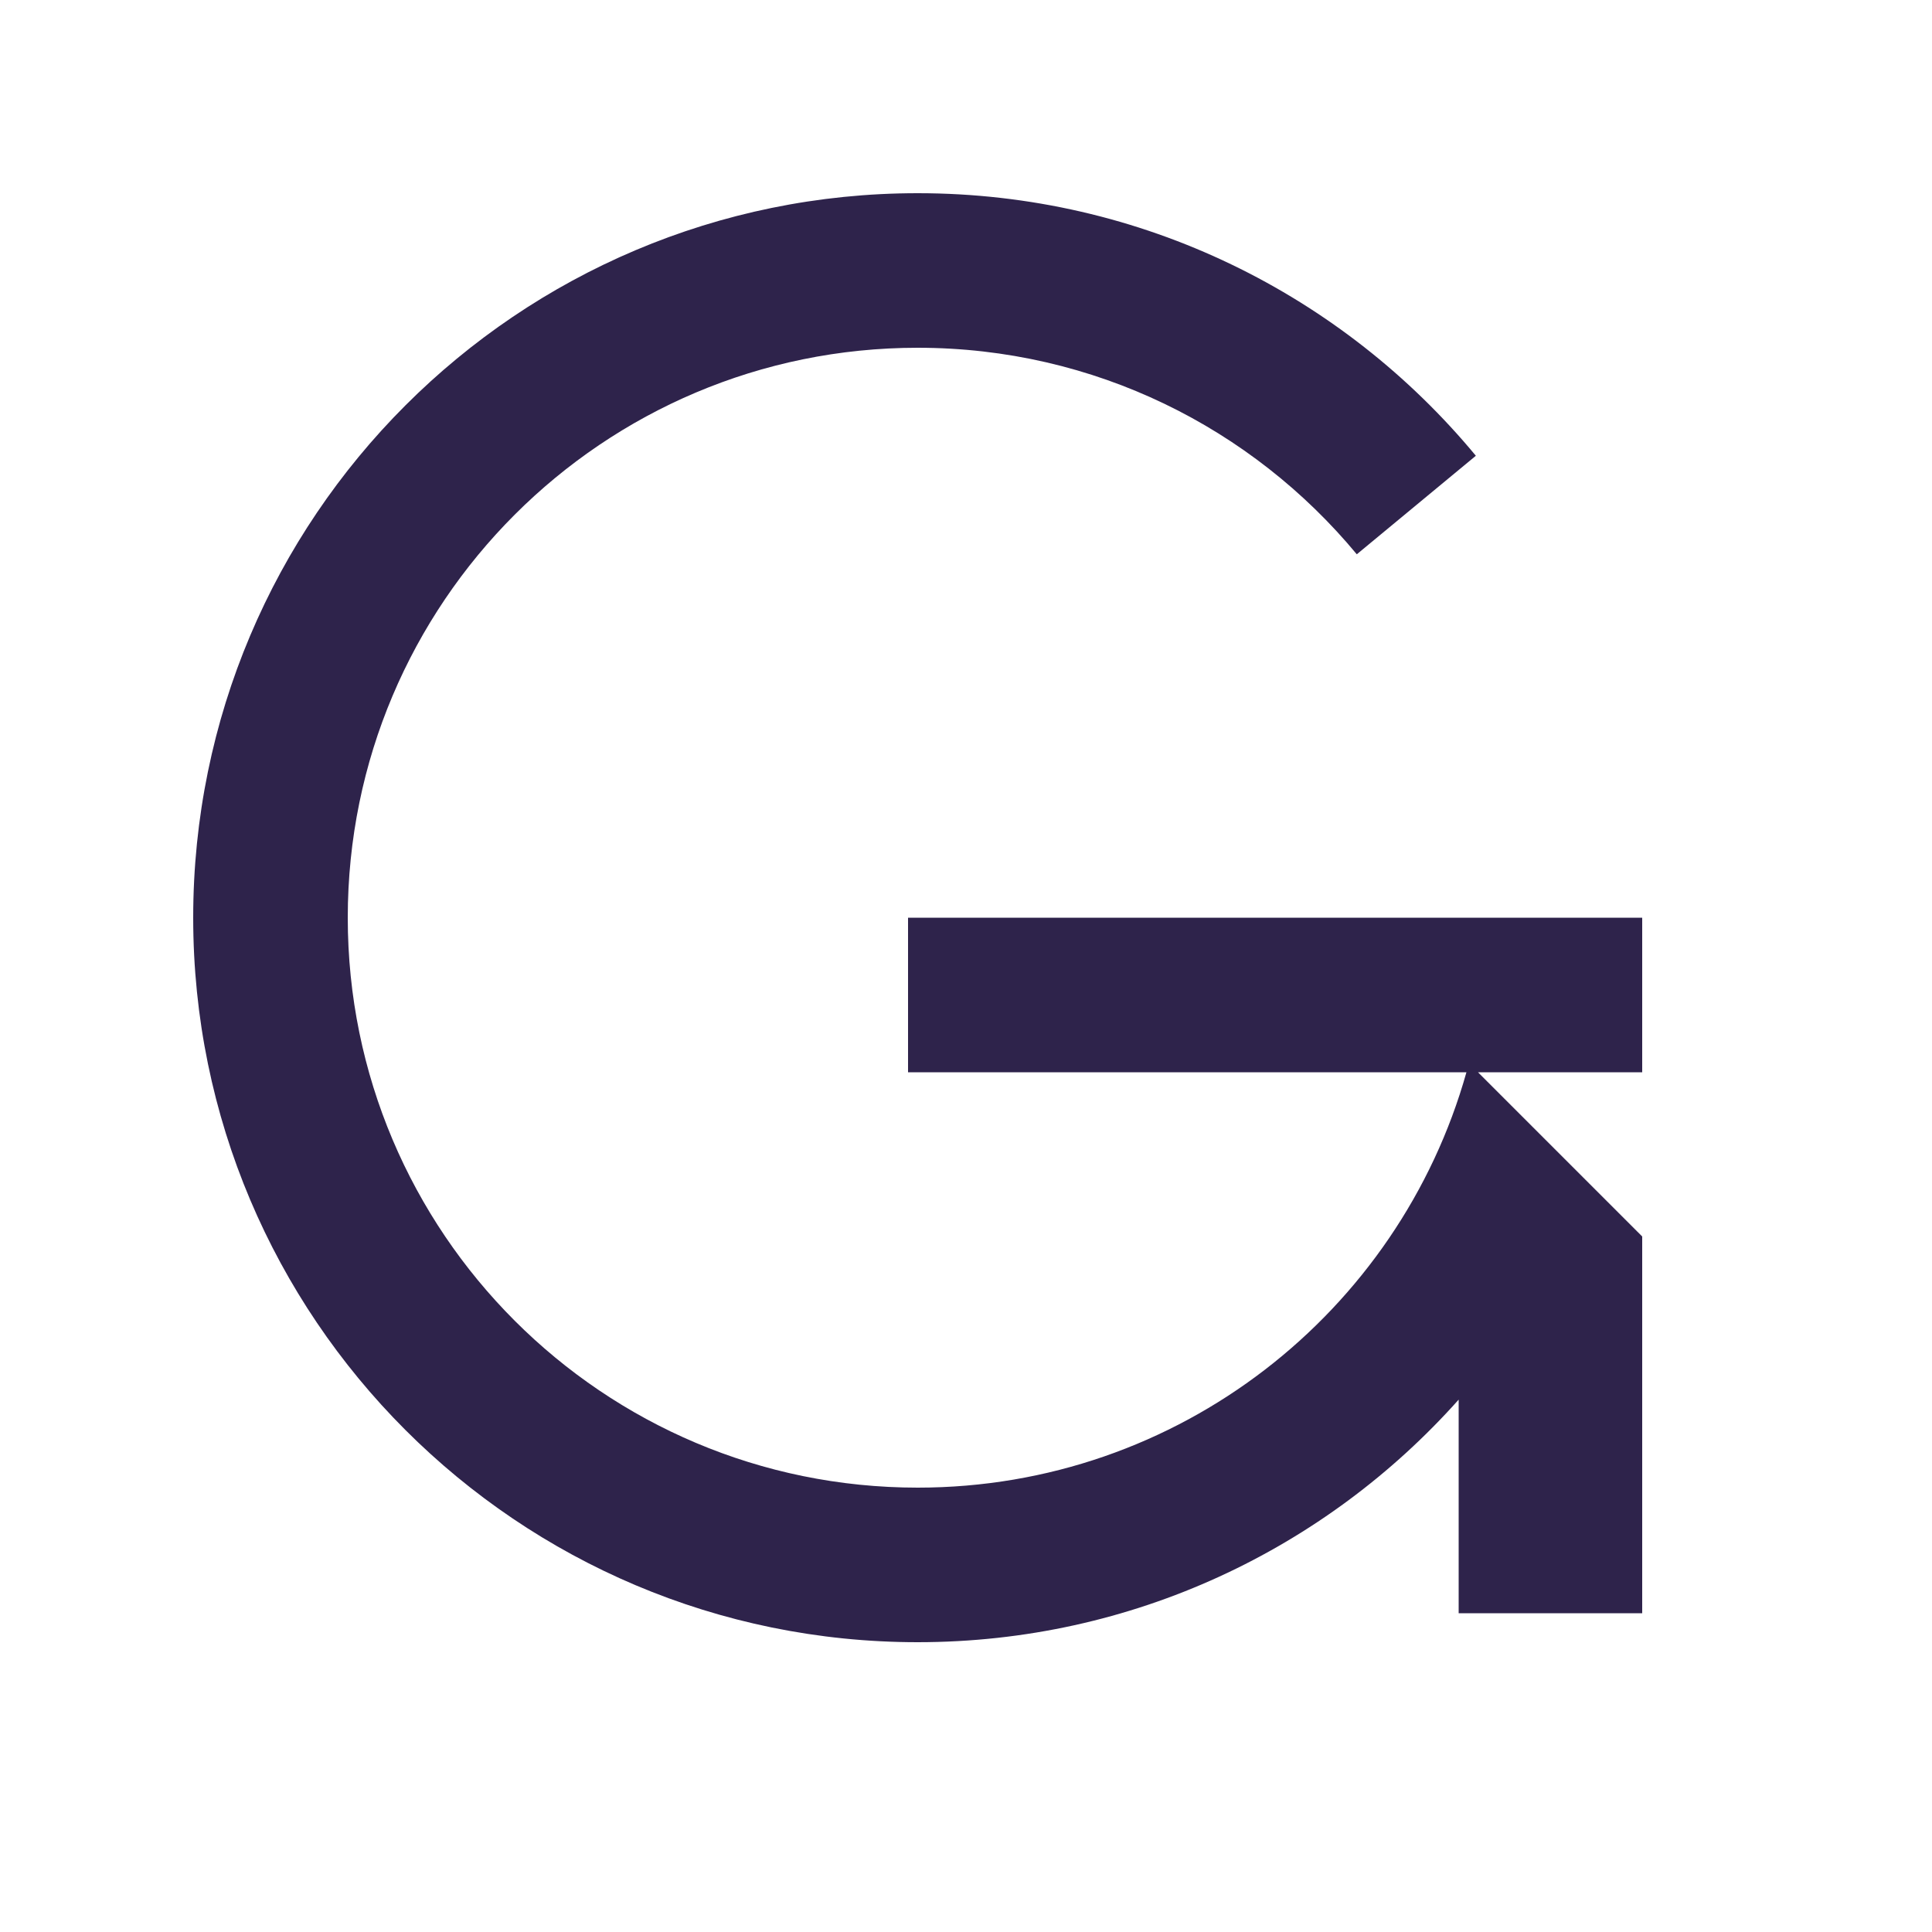
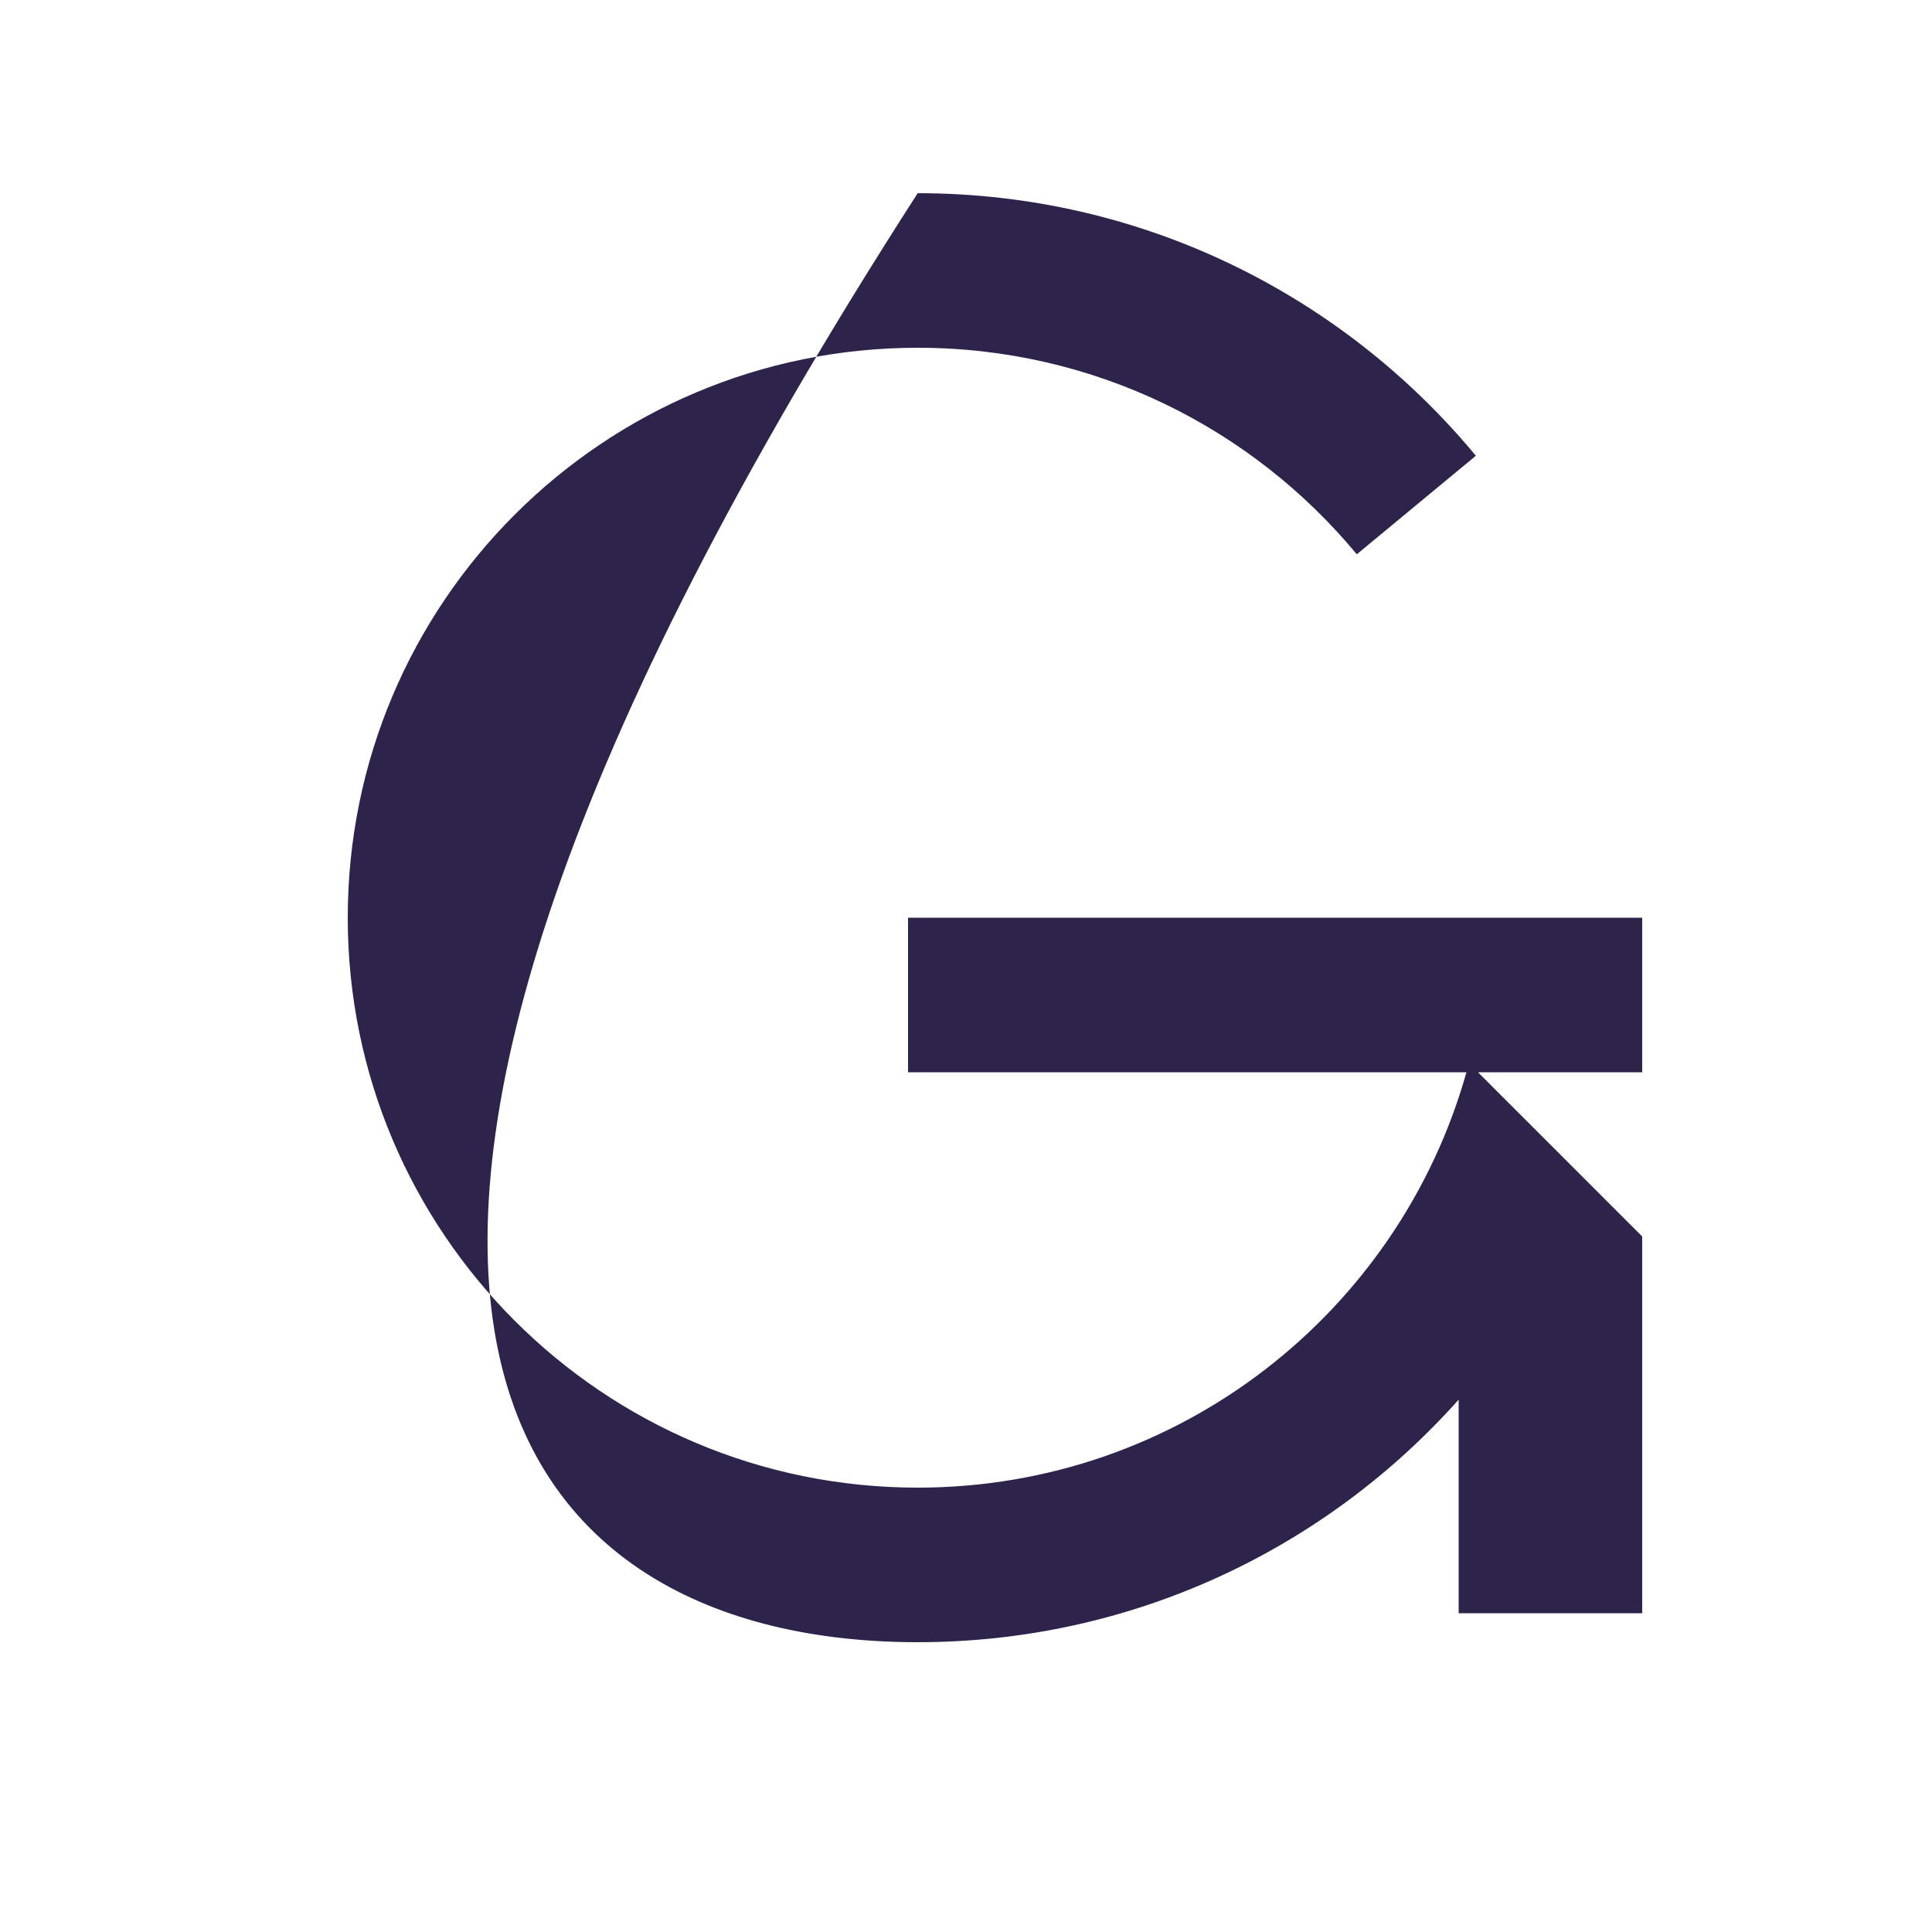
<svg xmlns="http://www.w3.org/2000/svg" width="40" height="40" viewBox="0 0 40 40" fill="none">
-   <path fill-rule="evenodd" clip-rule="evenodd" d="M30.361 22.2C28.966 27.162 24.408 30.8 19 30.8C12.483 30.8 7.2 25.517 7.2 19C7.2 12.483 12.483 7.2 19 7.2C22.658 7.2 25.926 8.864 28.091 11.476L30.556 9.436C27.805 6.115 23.649 4 19 4C10.716 4 4 10.716 4 19C4 27.284 10.716 34 19 34C23.453 34 27.453 32.06 30.2 28.978V33.4H34V26.2V25.6L32.943 24.543L30.6 22.2H33.658H34V19H30.8H18.8V22.2H30.361Z" fill="#2E234B" />
+   <path fill-rule="evenodd" clip-rule="evenodd" d="M30.361 22.2C28.966 27.162 24.408 30.8 19 30.8C12.483 30.8 7.2 25.517 7.2 19C7.2 12.483 12.483 7.2 19 7.2C22.658 7.2 25.926 8.864 28.091 11.476L30.556 9.436C27.805 6.115 23.649 4 19 4C4 27.284 10.716 34 19 34C23.453 34 27.453 32.06 30.2 28.978V33.4H34V26.2V25.6L32.943 24.543L30.6 22.2H33.658H34V19H30.8H18.8V22.2H30.361Z" fill="#2E234B" />
</svg>